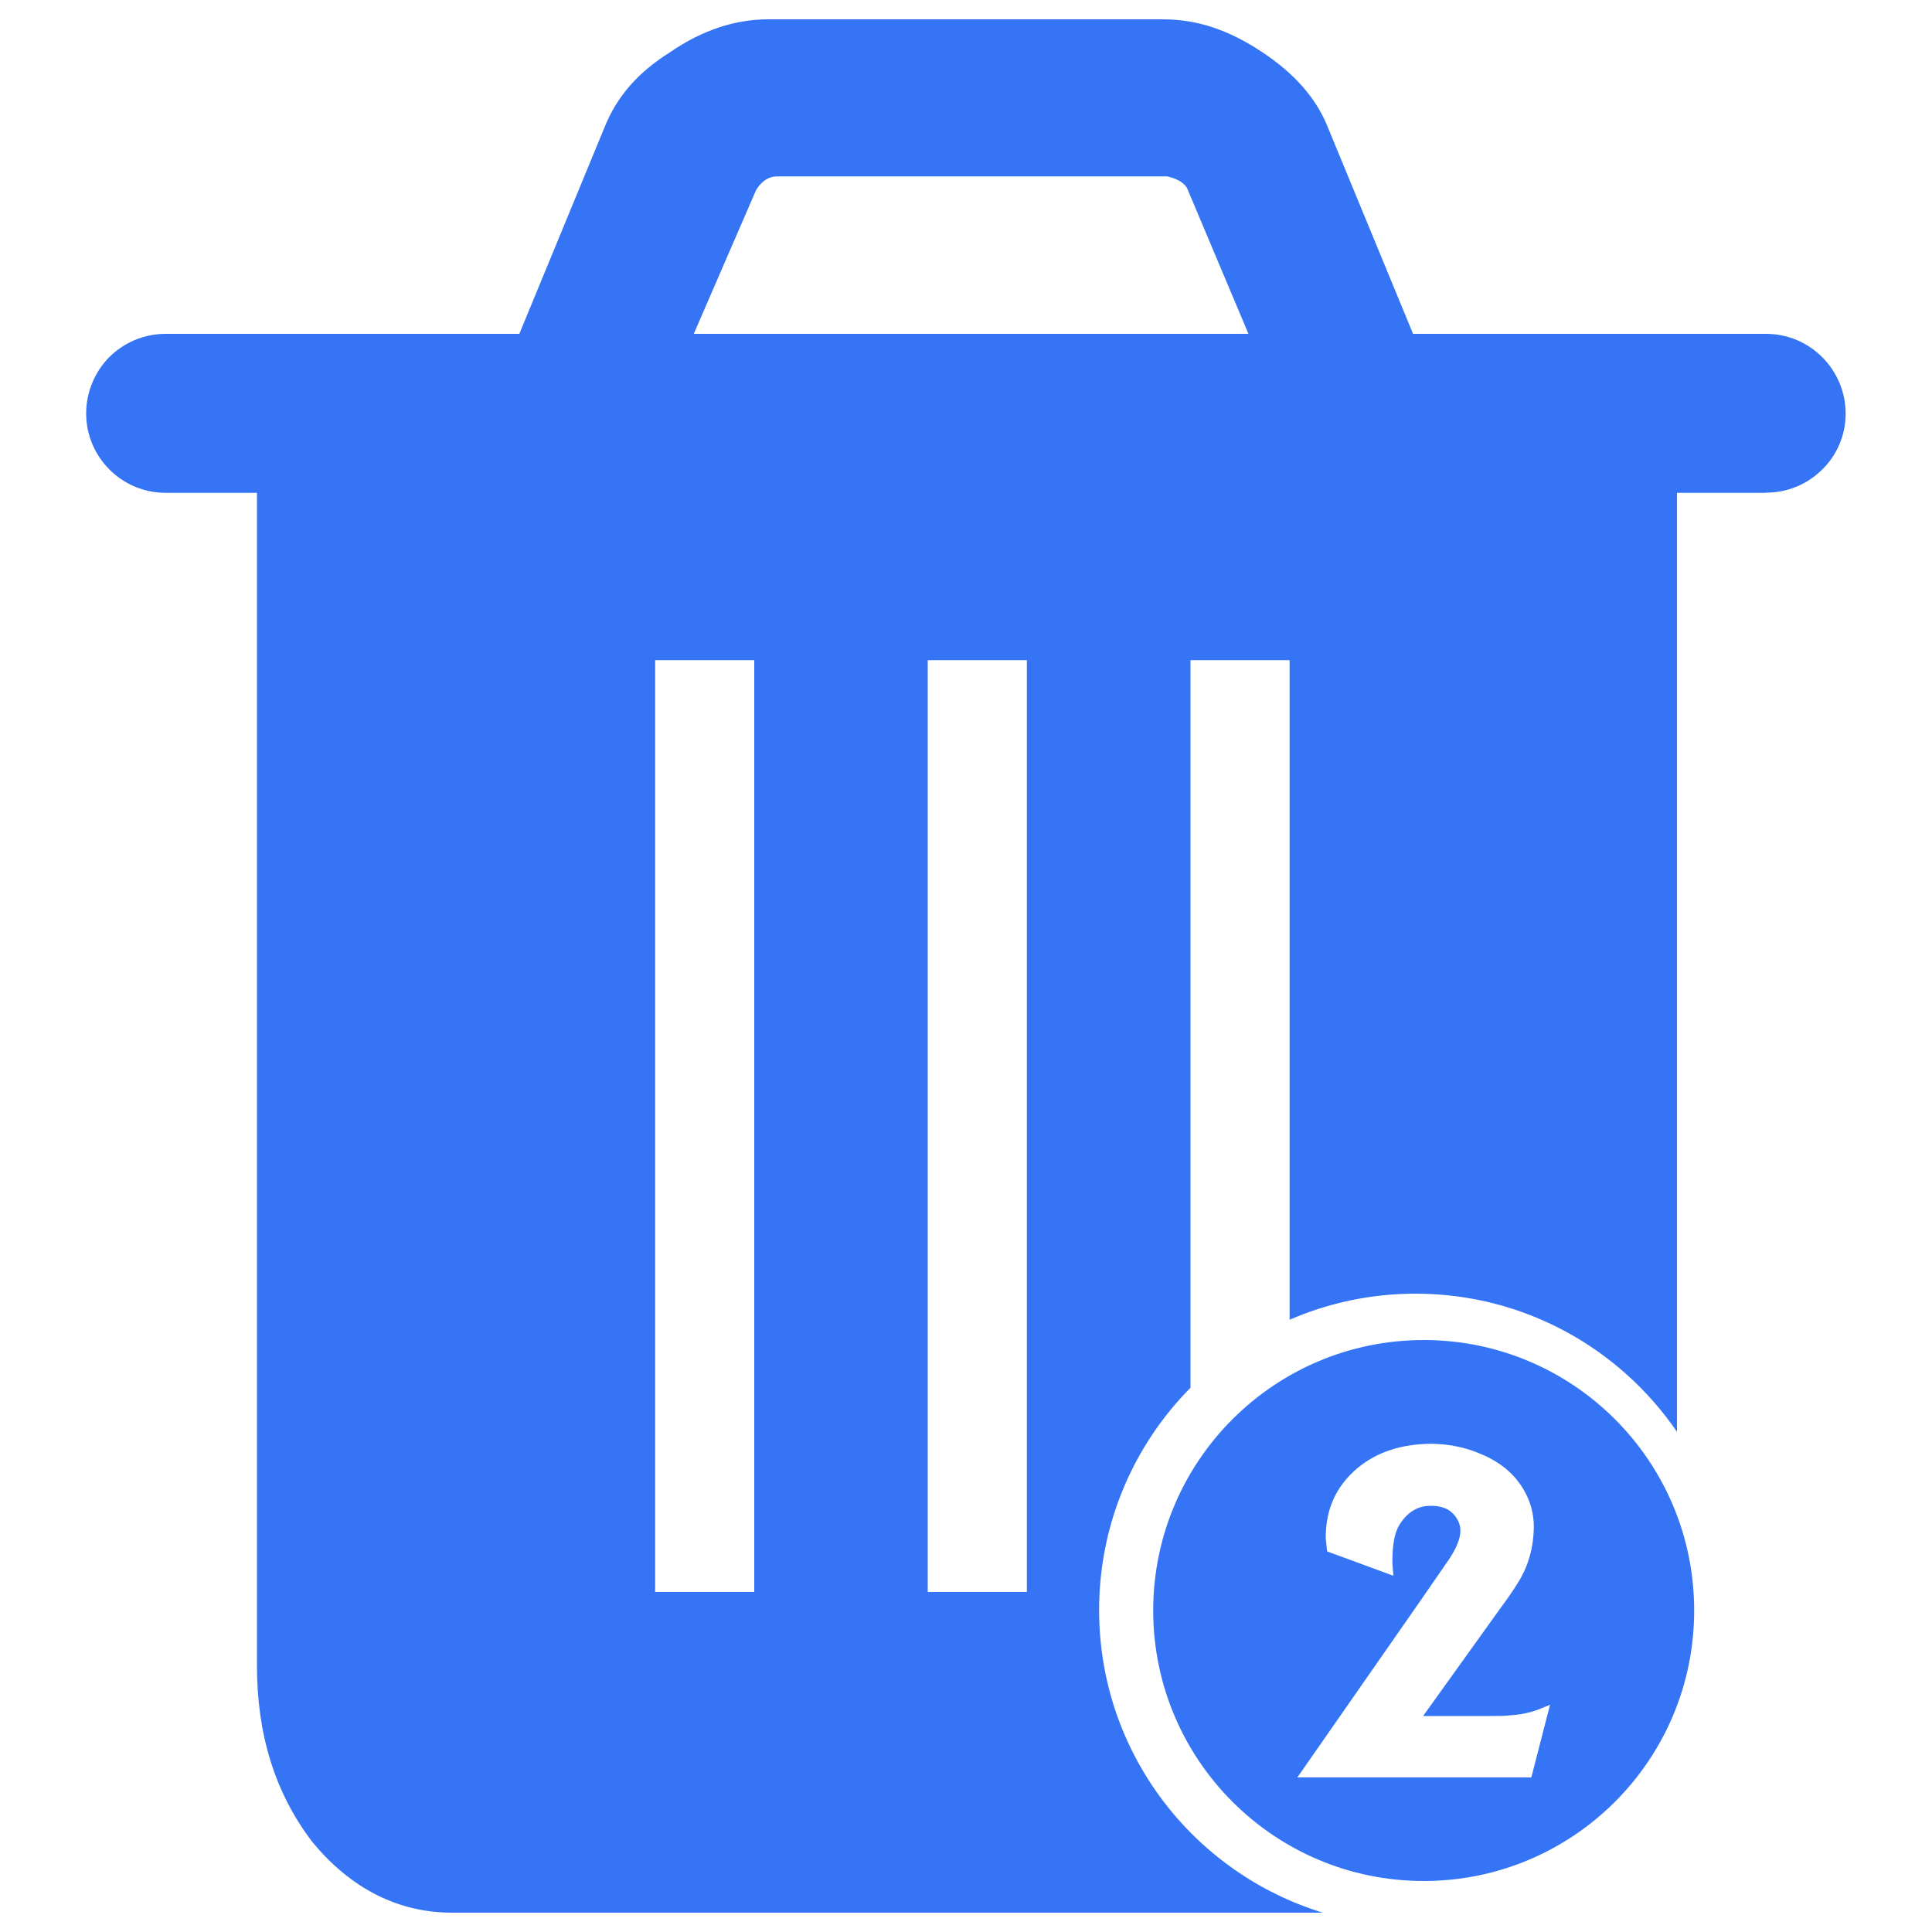
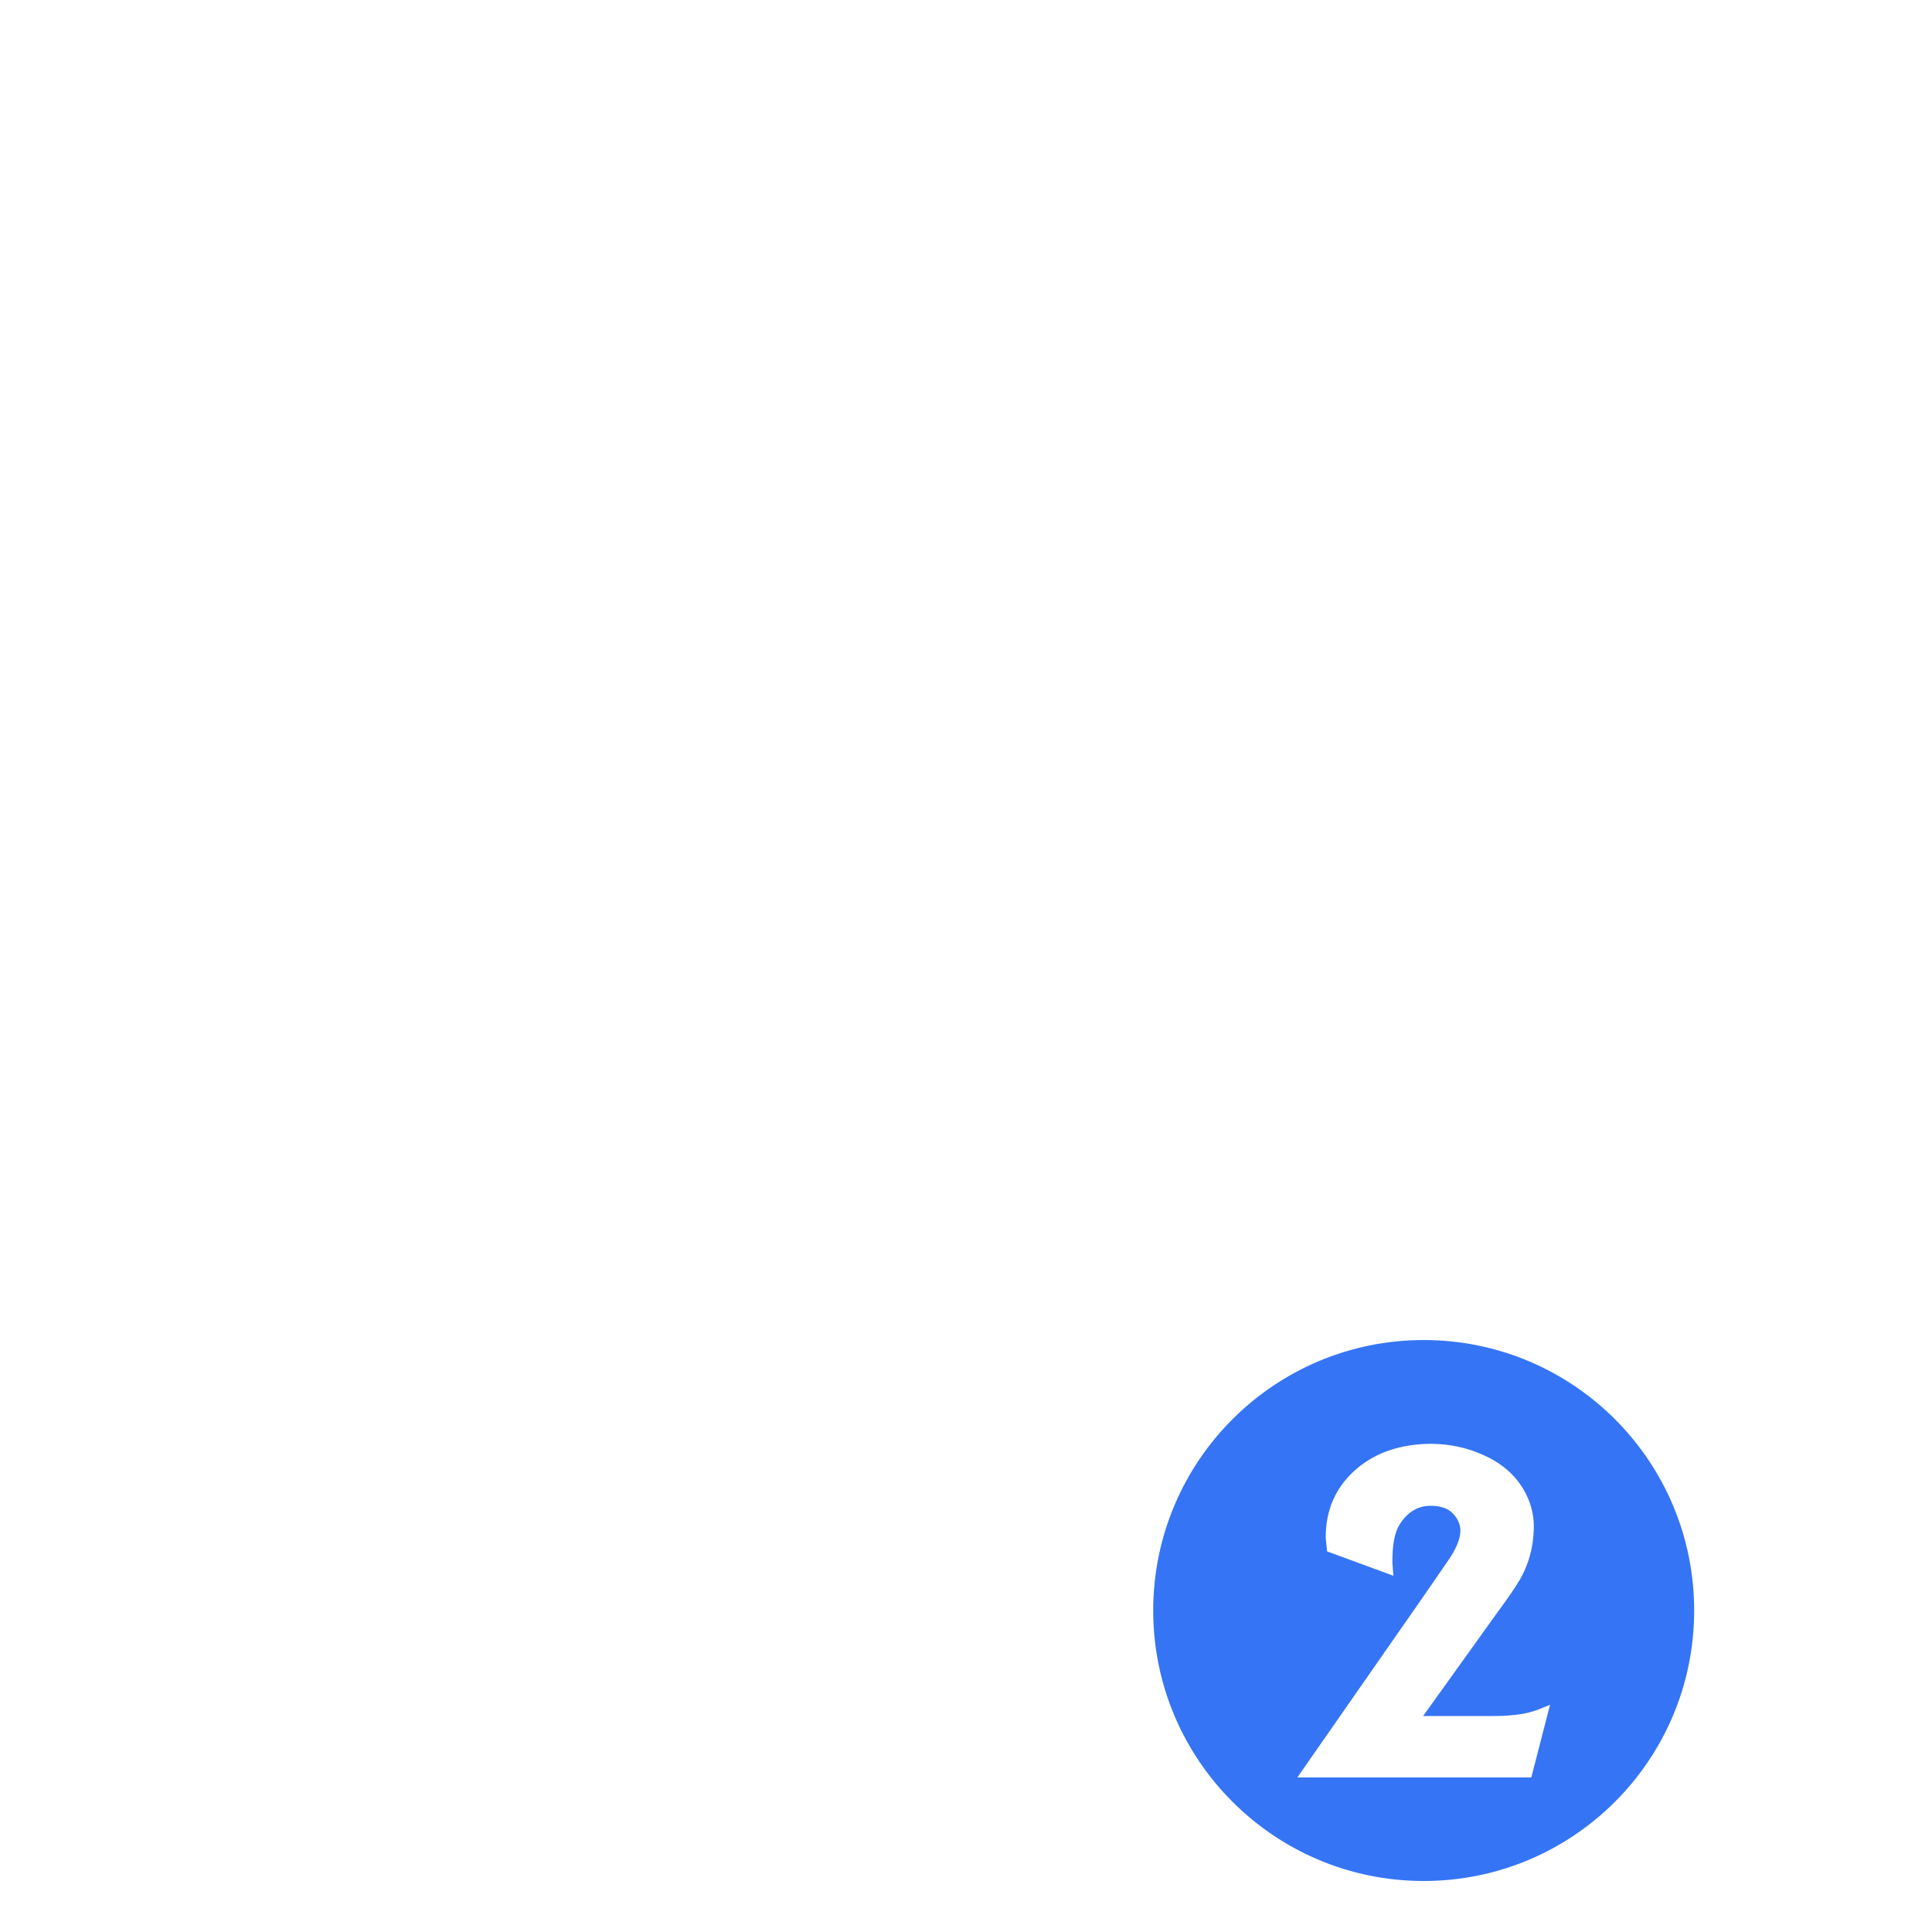
<svg xmlns="http://www.w3.org/2000/svg" id="two-delete-option" viewBox="0 0 100 100">
-   <path d="M91.41,17.28h-18.27l-4.39-10.64c-.63-1.61-1.8-2.86-3.4-3.93-1.78-1.18-3.39-1.71-5.18-1.71h-20.4c-1.7,0-3.4.54-5.1,1.71-1.7,1.07-2.77,2.33-3.4,3.93l-4.39,10.64H8.58c-1.15,0-2.17.46-2.92,1.2-.74.75-1.2,1.79-1.2,2.92,0,2.27,1.85,4.11,4.12,4.11h4.72v60.7c0,3.49.89,6.54,2.86,9.12,2.05,2.5,4.55,3.67,7.23,3.67h45.08c-6.7-2.05-11.58-8.28-11.58-15.66,0-4.49,1.81-8.56,4.73-11.51v-37.66h5.13v34.14c2-.87,4.21-1.35,6.52-1.35,5.62,0,10.58,2.84,13.53,7.15V25.51h4.59s.02-.01.02-.01c1.15,0,2.17-.46,2.92-1.21.74-.73,1.2-1.75,1.2-2.88,0-2.26-1.83-4.13-4.12-4.13ZM39.04,82.4h-5.13v-48.23h5.13v48.23ZM53.15,82.4h-5.13v-48.23h5.13v48.23ZM35.91,17.28l3.22-7.43s.37-.72,1.08-.72h20.2s.9.16,1.08.72l3.13,7.43h-28.71Z" style="fill: #3575f5;" />
  <path d="M73.69,69.36c-7.73,0-14,6.27-14,14s6.27,14,14,14,14-6.26,14-14-6.27-14-14-14ZM79.26,92h-12.11l6.52-9.36,1.22-1.77c.47-.66.7-1.21.7-1.64,0-.35-.15-.67-.46-.96-.24-.21-.58-.32-1.02-.33-.7-.02-1.26.31-1.68.99-.25.4-.37,1.06-.36,1.98l.05.65-3.43-1.26-.07-.69c-.01-1.49.54-2.69,1.63-3.61,1-.84,2.28-1.26,3.83-1.27.96.01,1.85.2,2.69.58.93.41,1.62,1,2.08,1.77.36.61.54,1.26.54,1.93-.01,1.08-.28,2.05-.82,2.91-.2.33-.53.81-.98,1.42l-3.93,5.48h3.6c.32,0,.64,0,.95-.04.5-.03.97-.13,1.4-.29l.62-.25-.97,3.76Z" style="fill: #3575f5;" />
</svg>